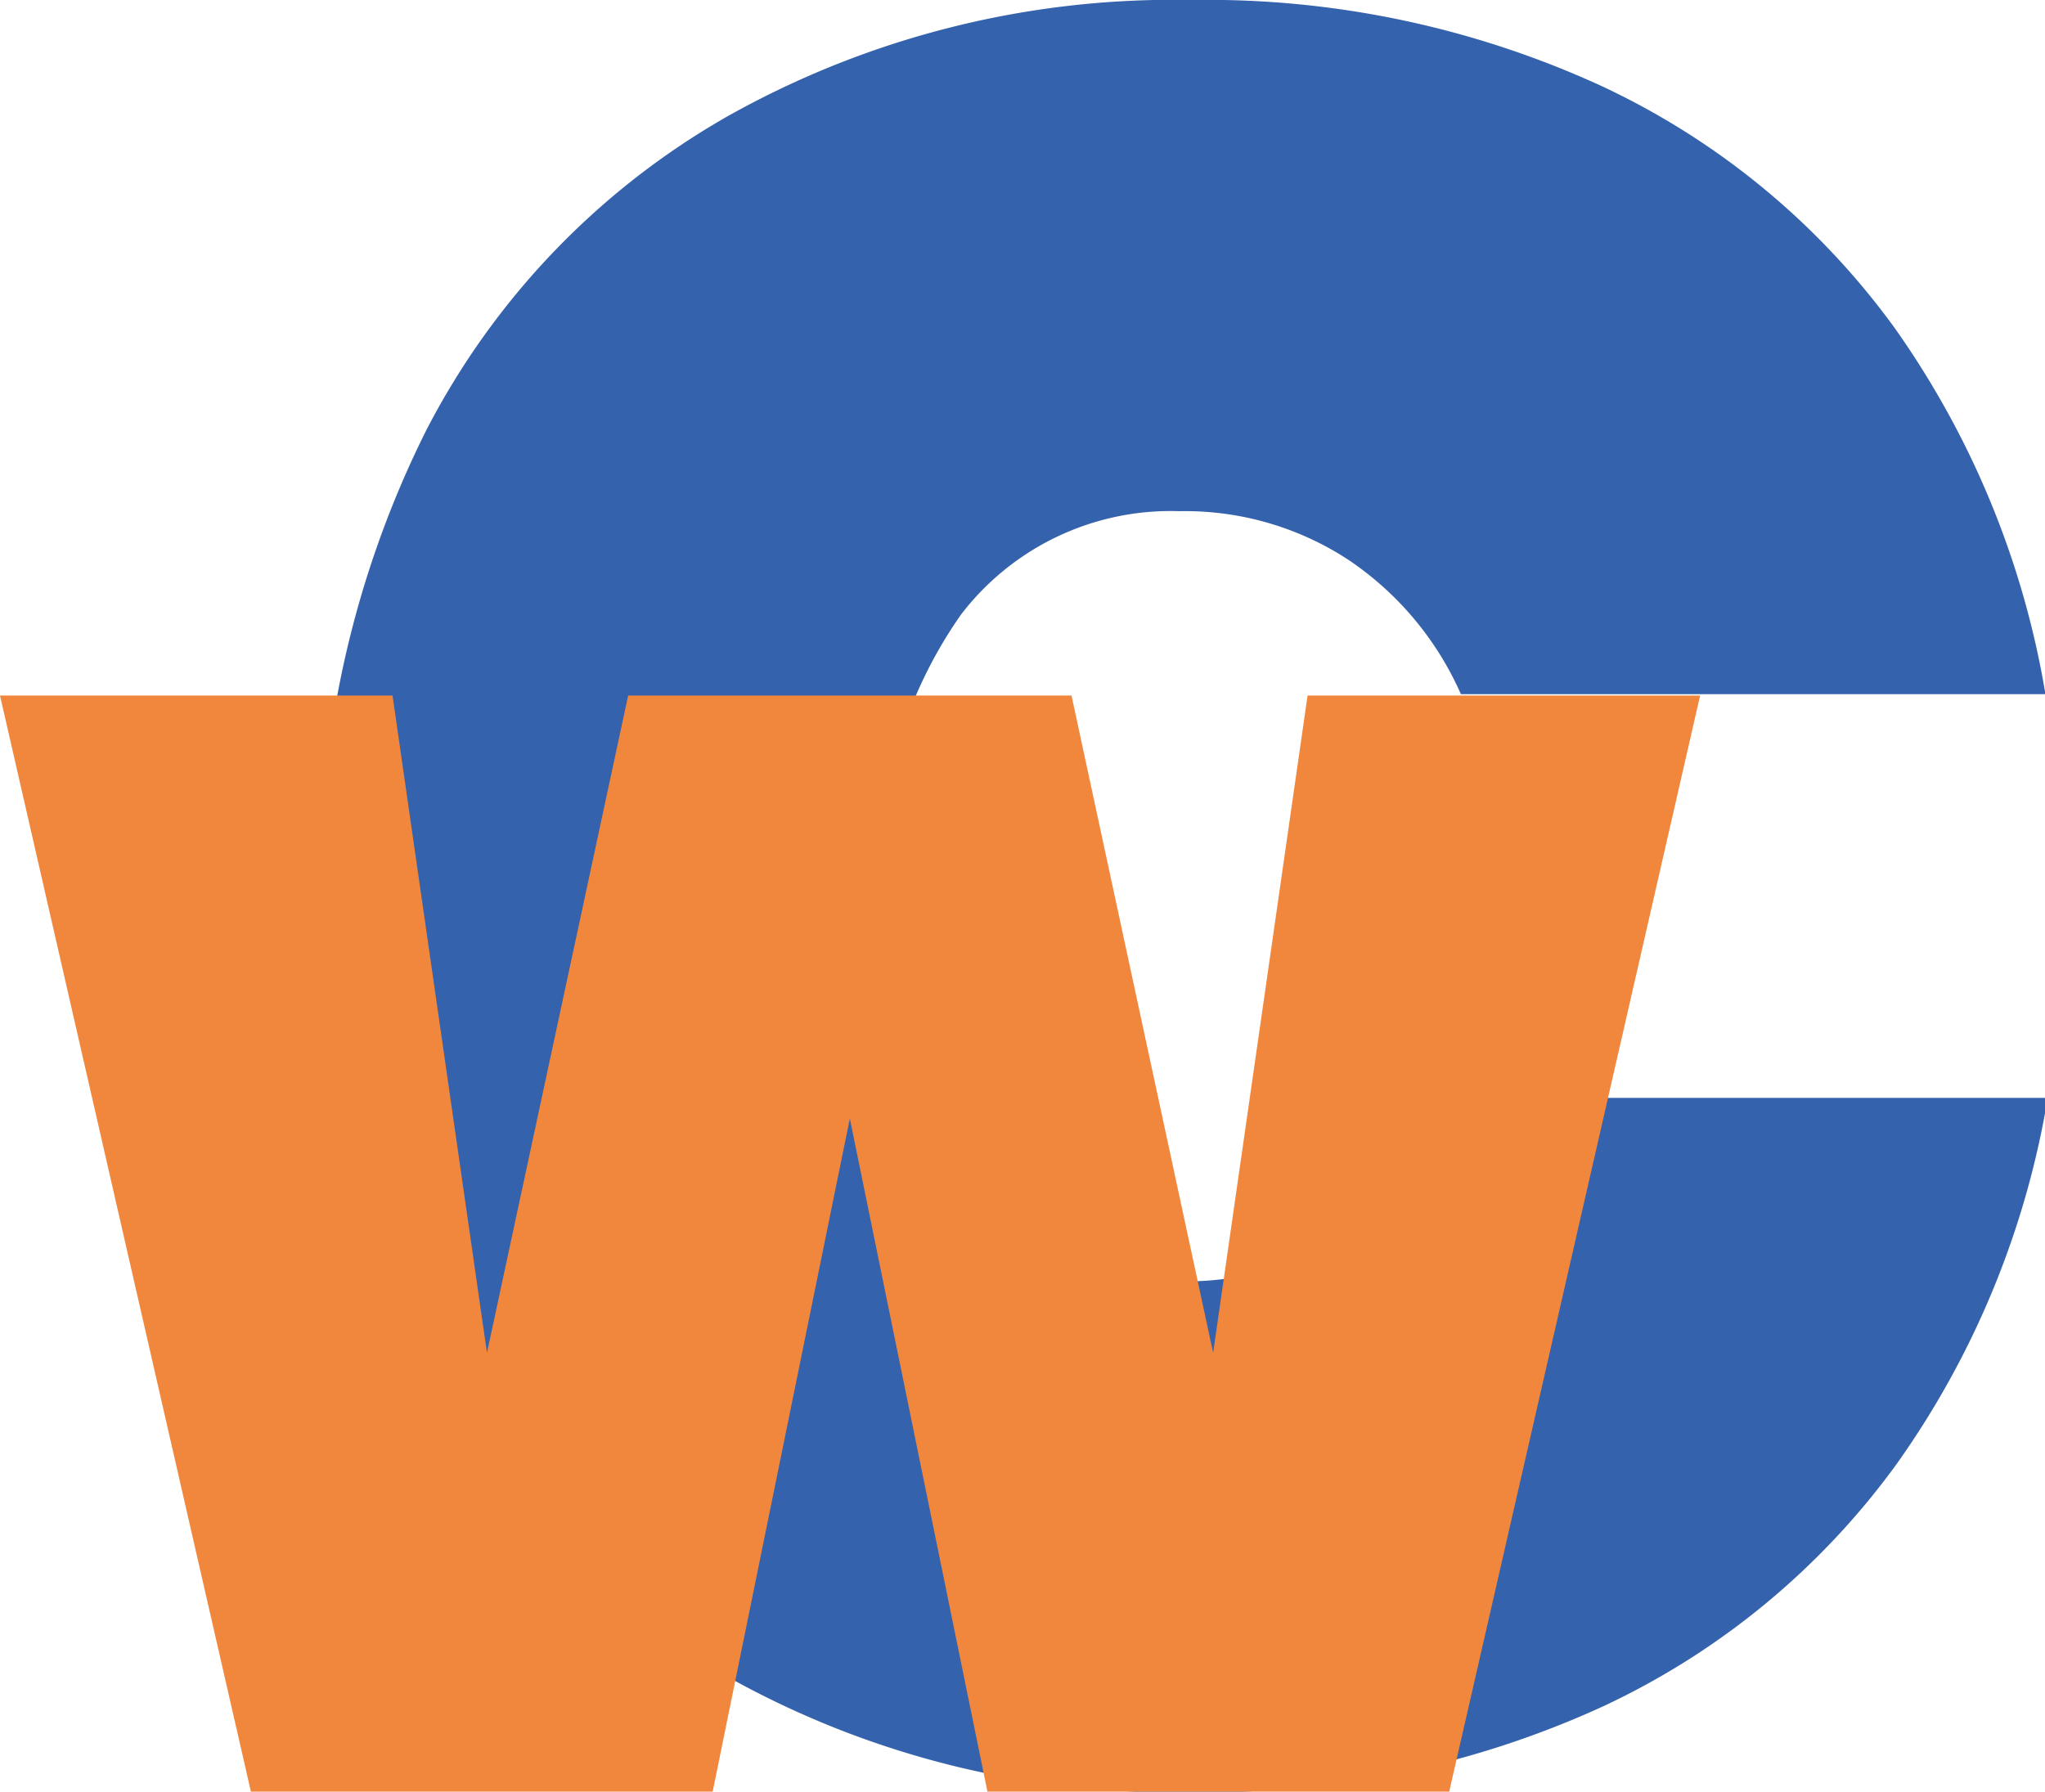
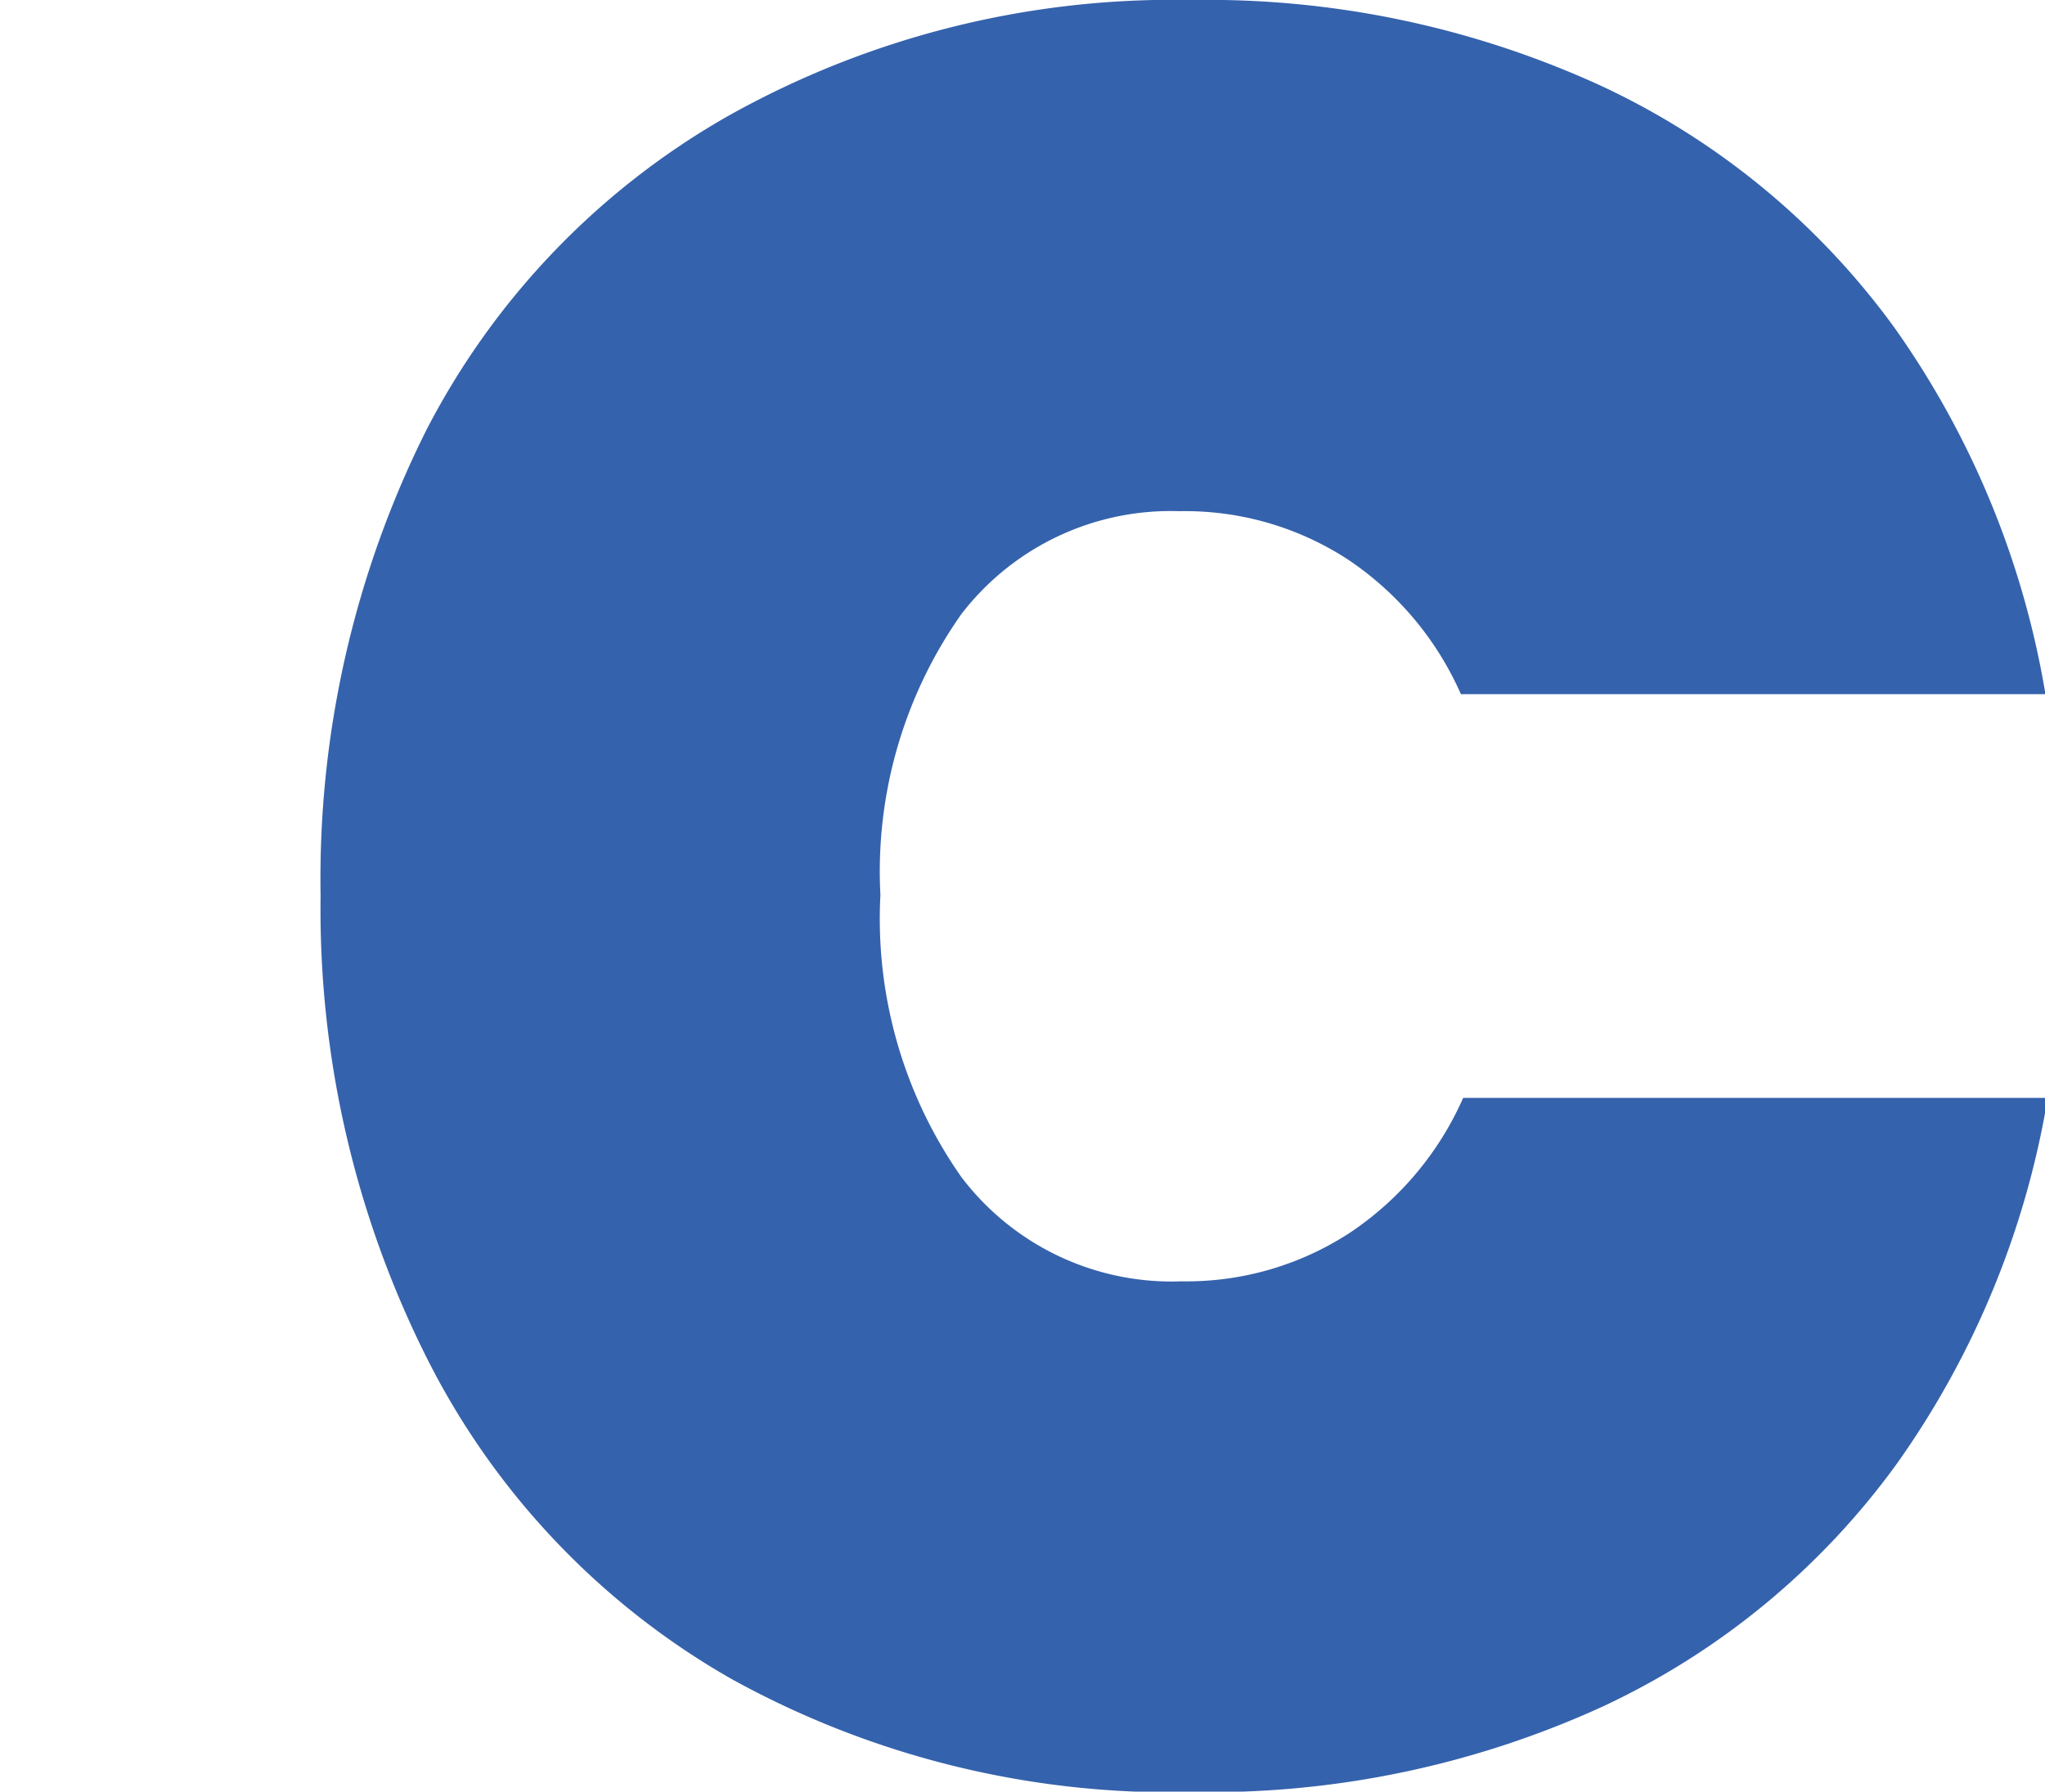
<svg xmlns="http://www.w3.org/2000/svg" id="Capa_1" data-name="Capa 1" viewBox="0 0 45.48 39.85">
  <defs>
    <style>.cls-1{fill:#3562ac;}.cls-2{fill:none;}.cls-3{fill:#f1873d;}</style>
  </defs>
  <path class="cls-1" d="M11.1,12.91a17,17,0,0,1,6.73-7A20.23,20.23,0,0,1,28.12,3.34a21,21,0,0,1,9.11,1.91,16.86,16.86,0,0,1,6.53,5.39,19.68,19.68,0,0,1,3.35,8.14h-13a7,7,0,0,0-2.52-3,6.63,6.63,0,0,0-3.74-1.07A5.87,5.87,0,0,0,23,17a9.94,9.94,0,0,0-1.8,6.25A10,10,0,0,0,23,29.52a5.87,5.87,0,0,0,4.9,2.32,6.64,6.64,0,0,0,3.74-1.08,7,7,0,0,0,2.52-3h13a19.58,19.58,0,0,1-3.35,8.13,16.89,16.89,0,0,1-6.53,5.4,21,21,0,0,1-9.11,1.91,20.23,20.23,0,0,1-10.29-2.52,17,17,0,0,1-6.73-7.06A22.23,22.23,0,0,1,8.75,23.26,22.29,22.29,0,0,1,11.1,12.91Z" transform="translate(-1.62 -3.34)" />
  <polygon class="cls-2" points="13.97 15.47 8.73 15.47 10.83 30.09 13.97 15.47" />
-   <polygon class="cls-2" points="29.08 15.47 23.83 15.47 26.98 30.09 29.08 15.47" />
-   <polygon class="cls-3" points="26.98 30.09 23.83 15.47 13.97 15.47 10.83 30.09 8.73 15.47 0 15.47 5.58 39.85 15.85 39.85 18.9 24.88 21.96 39.85 32.23 39.85 37.81 15.47 29.08 15.47 26.98 30.09" />
</svg>